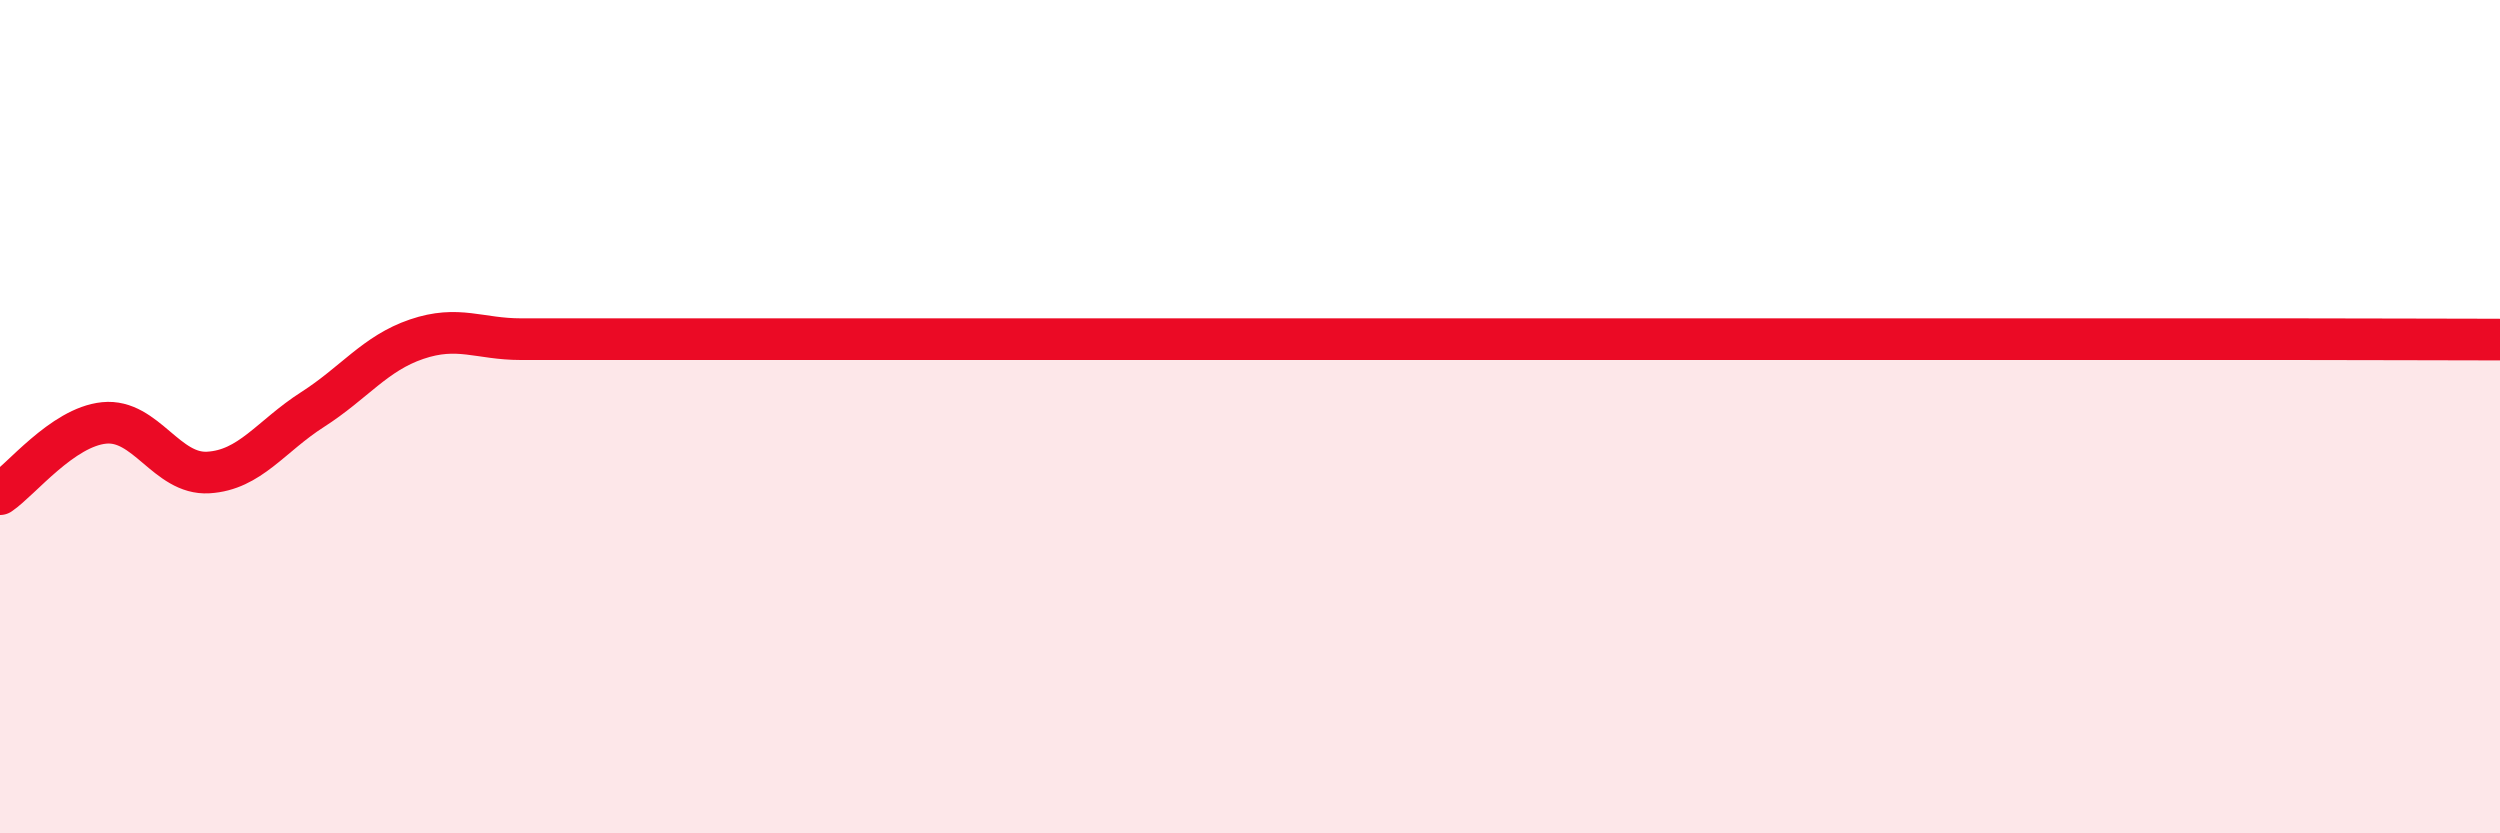
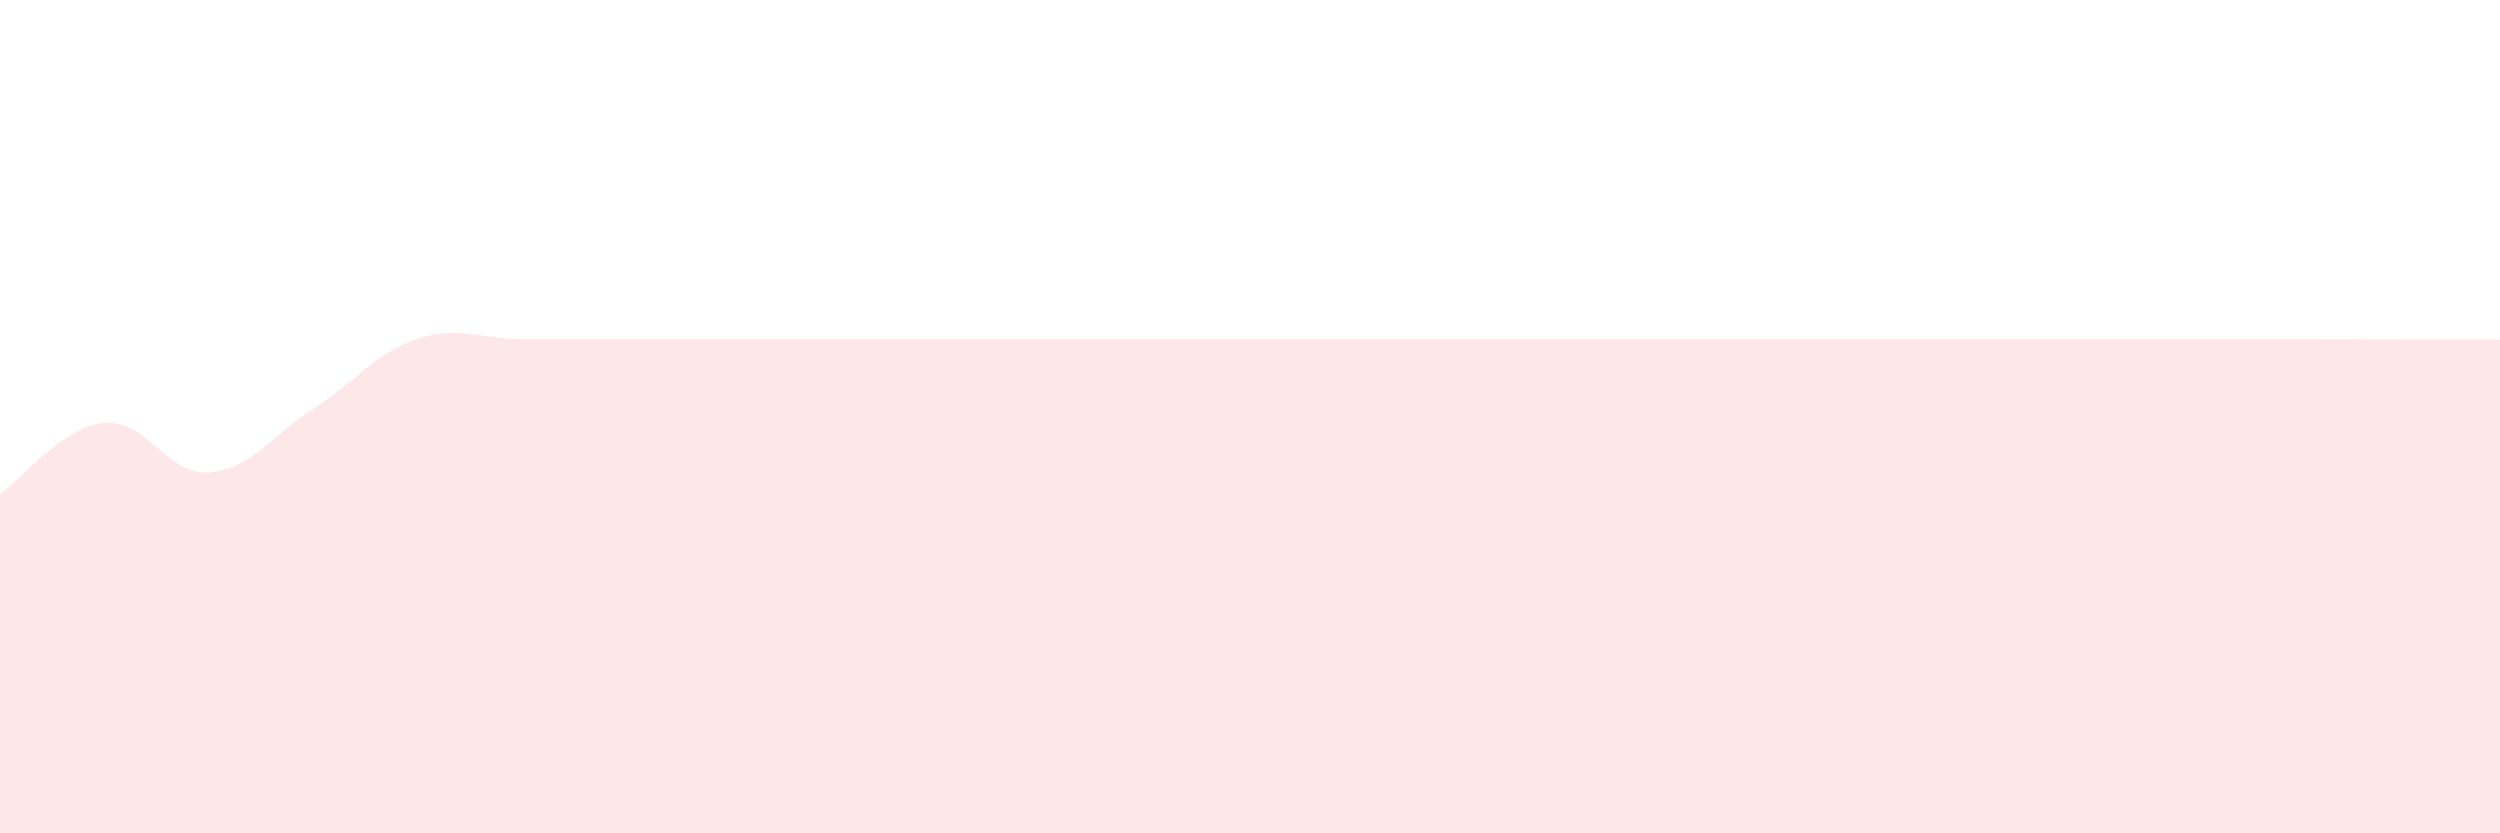
<svg xmlns="http://www.w3.org/2000/svg" width="60" height="20" viewBox="0 0 60 20">
  <path d="M 0,11.86 C 0.5,11.52 1.5,10.25 2.5,10.15 C 3.5,10.05 4,11.4 5,11.34 C 6,11.28 6.5,10.47 7.5,9.83 C 8.5,9.19 9,8.48 10,8.14 C 11,7.8 11.5,8.14 12.5,8.14 C 13.5,8.14 14,8.14 15,8.14 C 16,8.14 16.5,8.14 17.5,8.14 C 18.5,8.14 19,8.14 20,8.14 C 21,8.14 21.5,8.14 22.5,8.14 C 23.5,8.14 24,8.14 25,8.14 C 26,8.14 26.5,8.14 27.5,8.14 C 28.5,8.14 29,8.14 30,8.14 C 31,8.14 31.5,8.14 32.5,8.14 C 33.5,8.14 34,8.14 35,8.14 C 36,8.14 36.5,8.14 37.5,8.14 C 38.5,8.14 39,8.14 40,8.14 C 41,8.14 41.5,8.14 42.5,8.14 C 43.5,8.14 44,8.14 45,8.14 C 46,8.14 46.5,8.14 47.5,8.14 C 48.5,8.14 49,8.14 50,8.14 C 51,8.14 51.5,8.14 52.5,8.14 C 53.5,8.14 53.5,8.14 55,8.14 C 56.5,8.14 59,8.15 60,8.15L60 20L0 20Z" fill="#EB0A25" opacity="0.1" stroke-linecap="round" stroke-linejoin="round" />
-   <path d="M 0,11.86 C 0.5,11.52 1.5,10.25 2.5,10.15 C 3.5,10.05 4,11.4 5,11.34 C 6,11.28 6.5,10.47 7.5,9.83 C 8.5,9.19 9,8.48 10,8.14 C 11,7.8 11.5,8.14 12.5,8.14 C 13.5,8.14 14,8.14 15,8.14 C 16,8.14 16.5,8.14 17.5,8.14 C 18.5,8.14 19,8.14 20,8.14 C 21,8.14 21.5,8.14 22.5,8.14 C 23.5,8.14 24,8.14 25,8.14 C 26,8.14 26.5,8.14 27.5,8.14 C 28.5,8.14 29,8.14 30,8.14 C 31,8.14 31.5,8.14 32.5,8.14 C 33.5,8.14 34,8.14 35,8.14 C 36,8.14 36.5,8.14 37.5,8.14 C 38.5,8.14 39,8.14 40,8.14 C 41,8.14 41.5,8.14 42.5,8.14 C 43.5,8.14 44,8.14 45,8.14 C 46,8.14 46.5,8.14 47.5,8.14 C 48.5,8.14 49,8.14 50,8.14 C 51,8.14 51.5,8.14 52.5,8.14 C 53.5,8.14 53.5,8.14 55,8.14 C 56.5,8.14 59,8.15 60,8.15" stroke="#EB0A25" stroke-width="1" fill="none" stroke-linecap="round" stroke-linejoin="round" />
</svg>